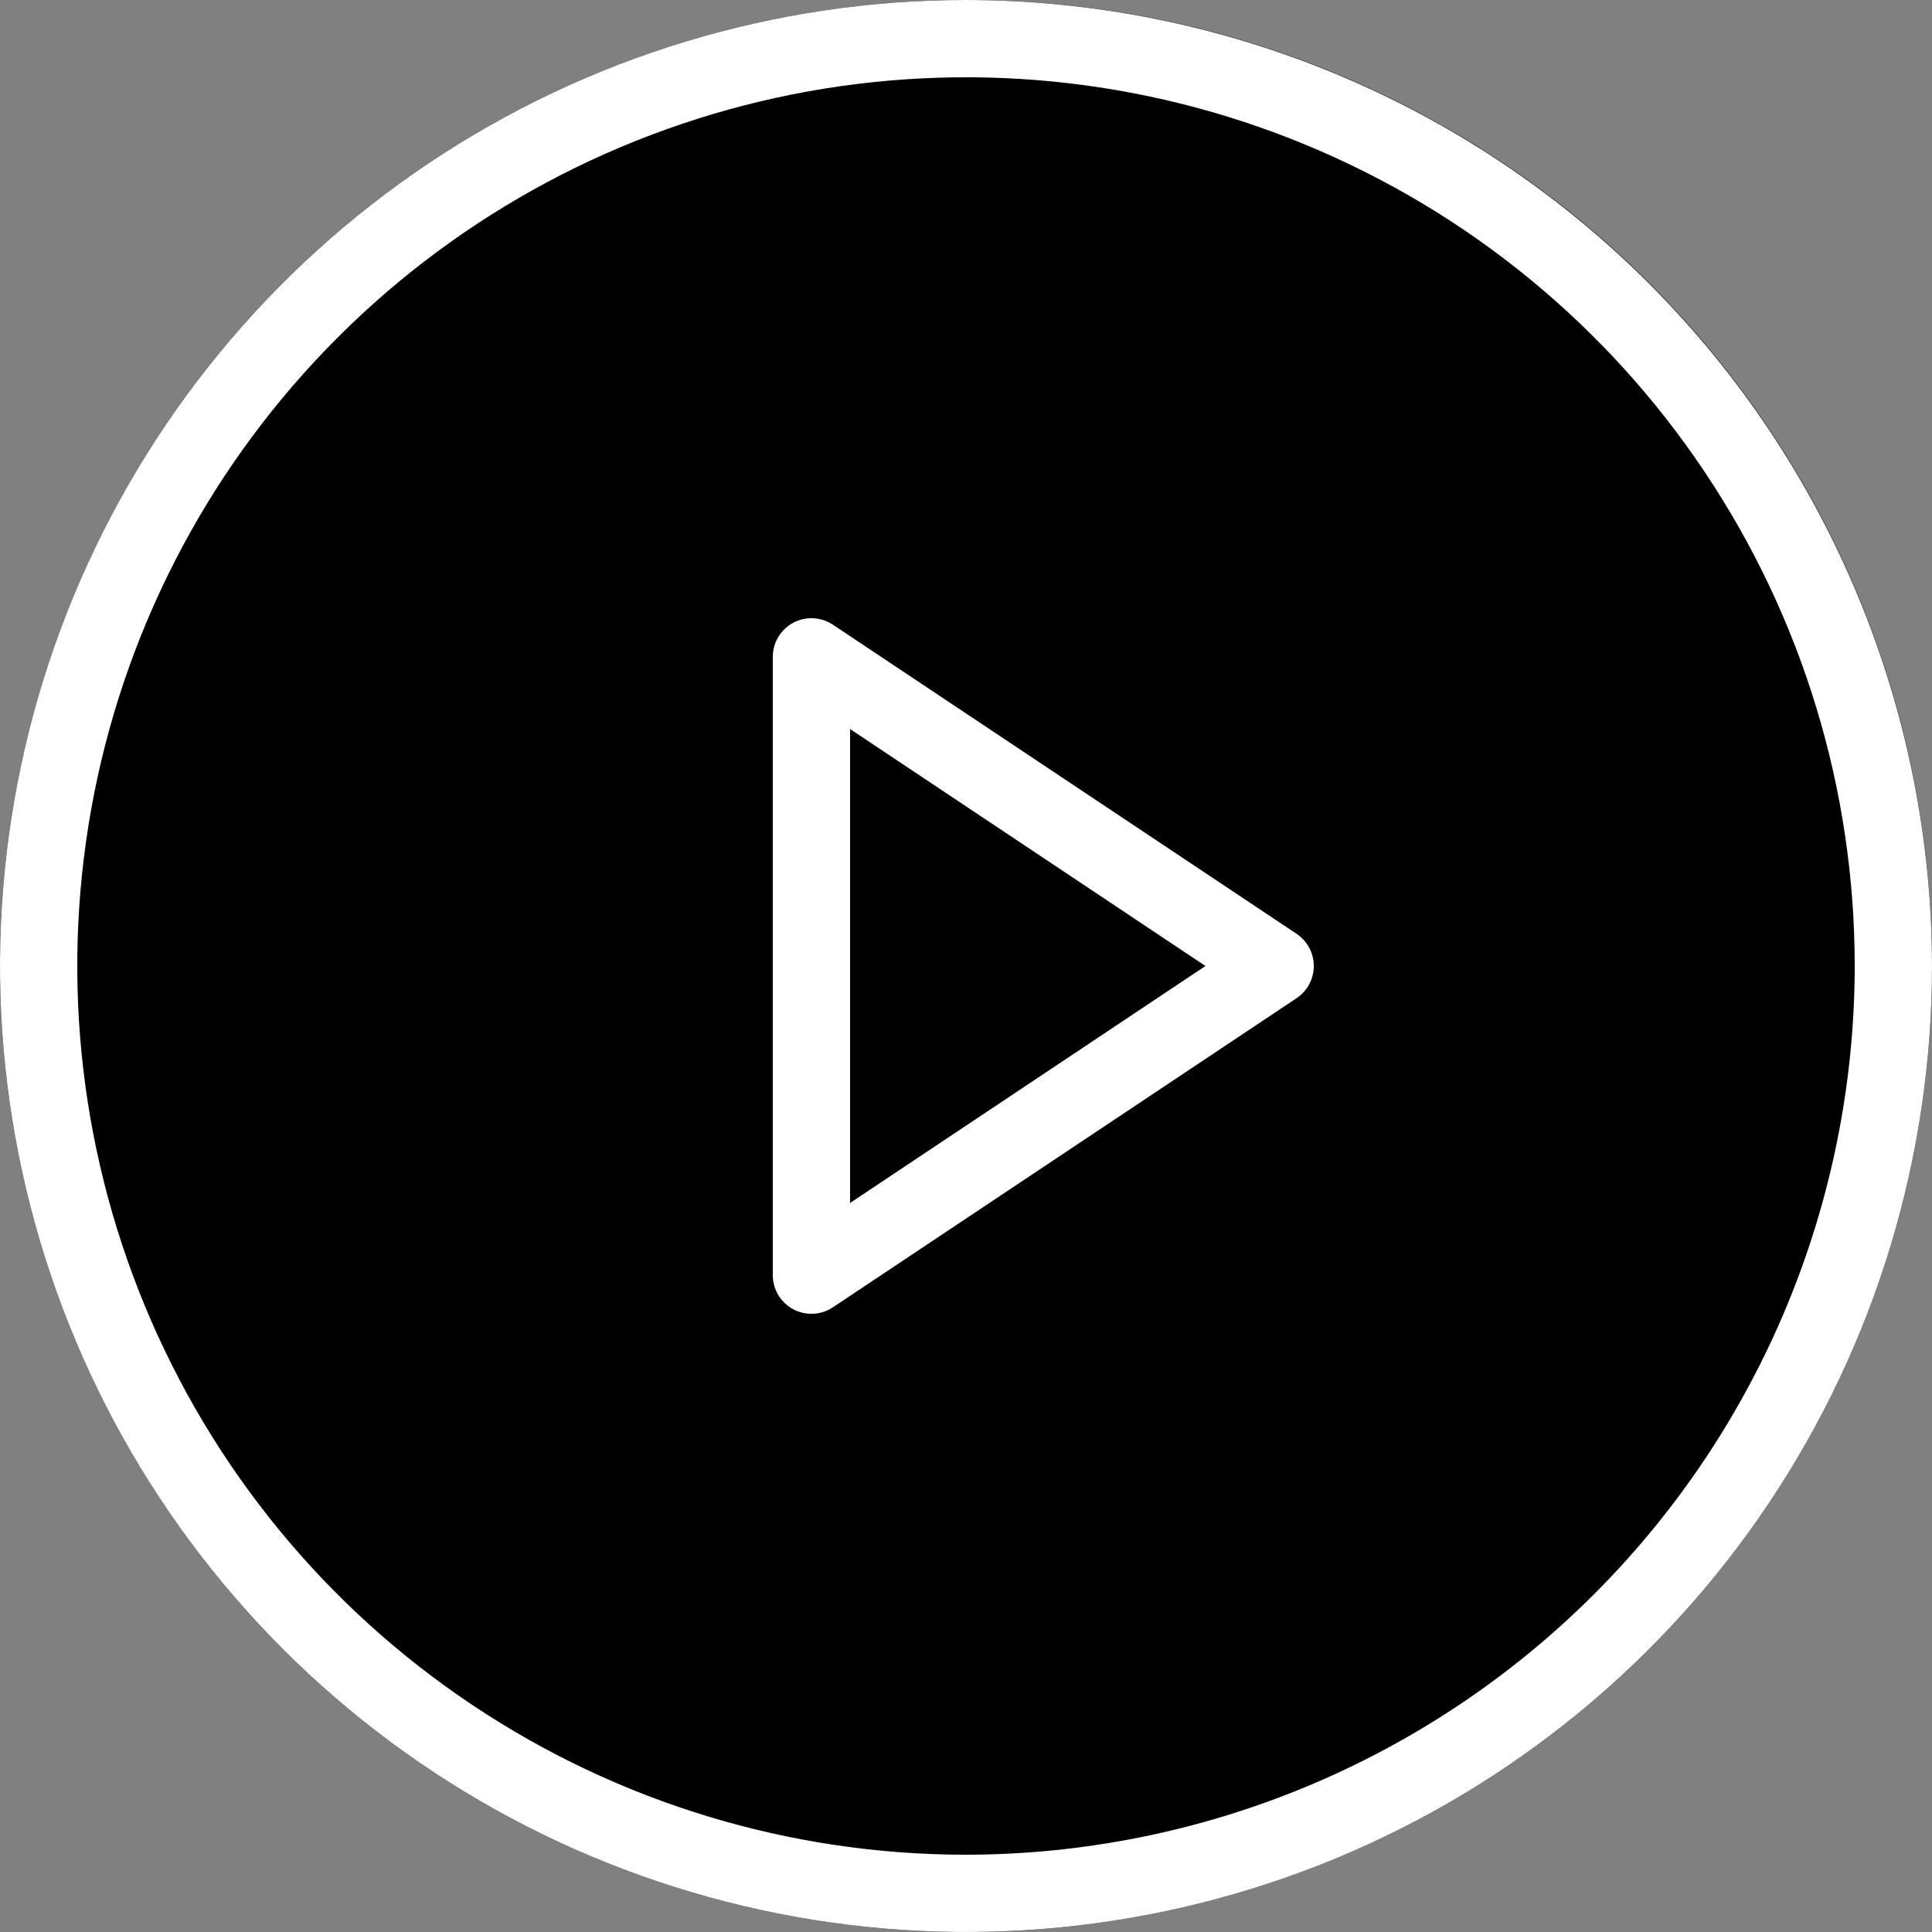
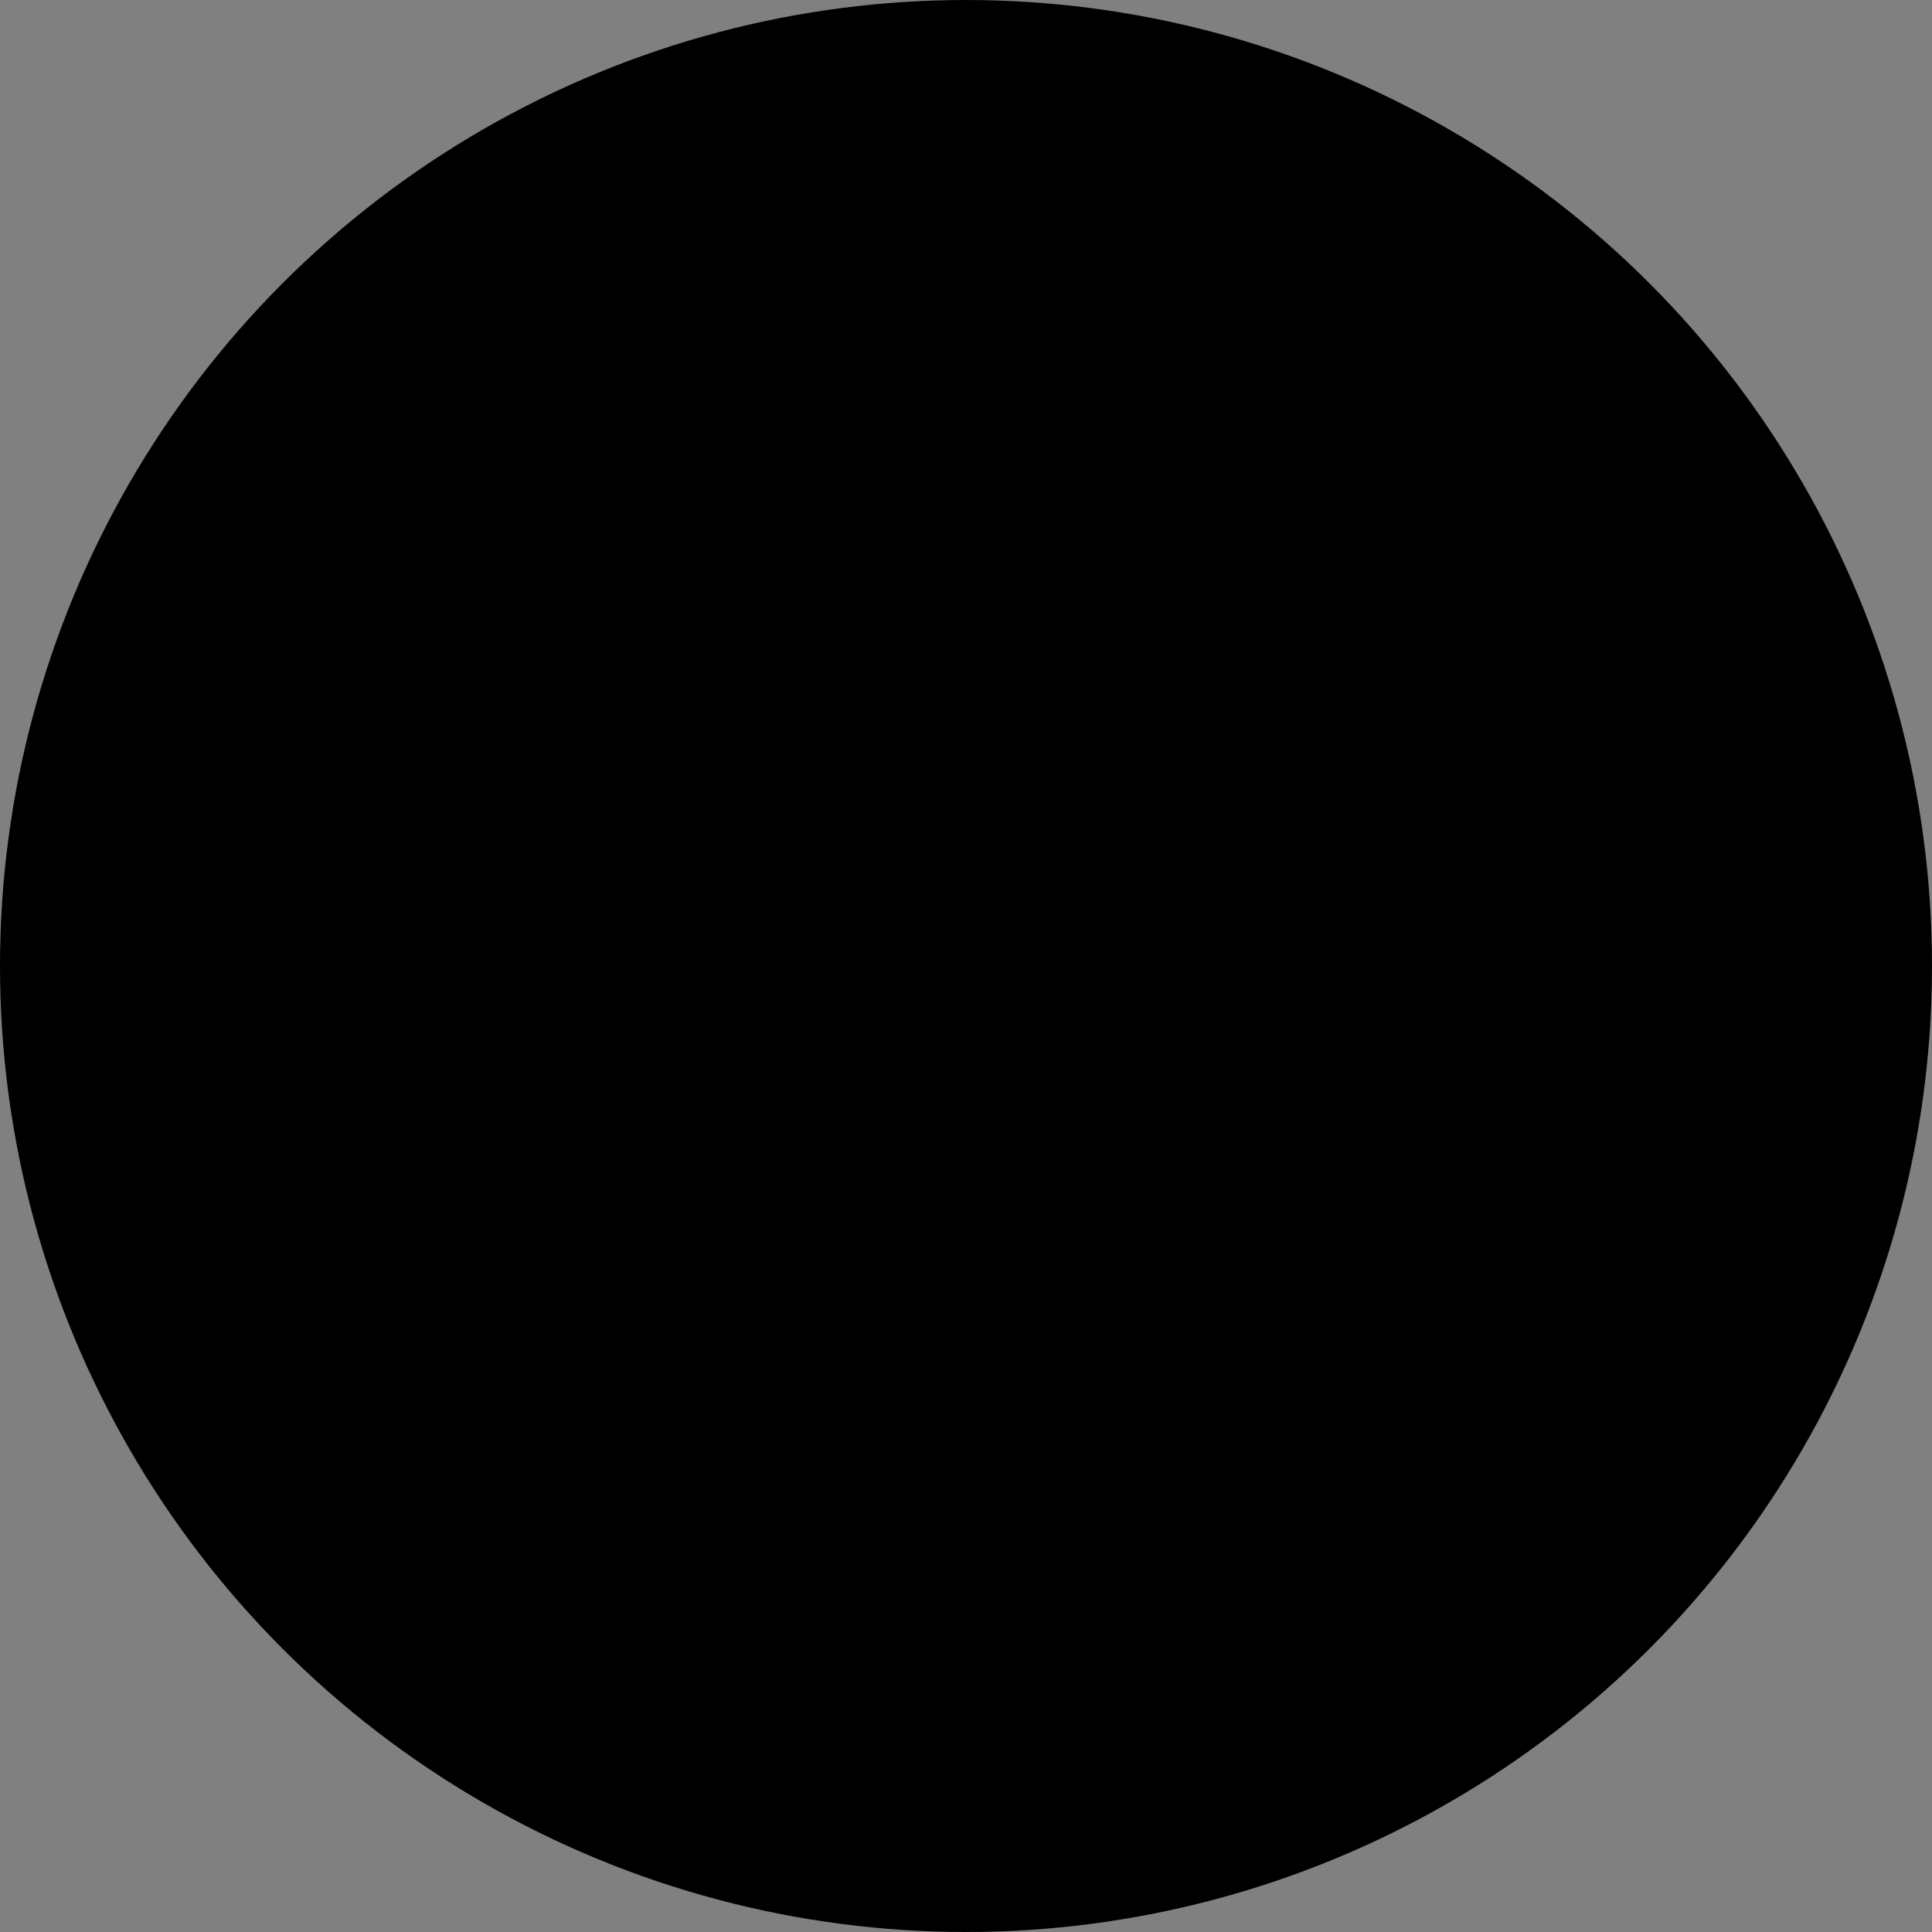
<svg xmlns="http://www.w3.org/2000/svg" width="41" height="41" viewBox="0 0 41 41" fill="none">
  <rect x="0" y="0" width="41" height="41" fill="#808080" stroke="none" />
  <circle cx="20.5" cy="20.5" r="20.5" fill="black" />
-   <path d="M20.5 0C16.445 0 12.482 1.202 9.111 3.455C5.74 5.707 3.112 8.909 1.56 12.655C0.009 16.401 -0.397 20.523 0.394 24.499C1.185 28.476 3.137 32.129 6.004 34.996C8.871 37.863 12.524 39.815 16.501 40.606C20.477 41.397 24.599 40.991 28.345 39.44C32.091 37.888 35.293 35.26 37.545 31.889C39.798 28.518 41 24.555 41 20.5C40.994 15.065 38.832 9.854 34.989 6.011C31.146 2.168 25.935 0.006 20.5 0ZM20.5 39.36C16.77 39.36 13.123 38.254 10.022 36.181C6.92 34.109 4.503 31.164 3.076 27.717C1.648 24.271 1.275 20.479 2.002 16.821C2.73 13.162 4.526 9.802 7.164 7.164C9.802 4.526 13.162 2.73 16.821 2.002C20.479 1.275 24.271 1.648 27.717 3.076C31.164 4.503 34.109 6.92 36.181 10.022C38.254 13.123 39.36 16.77 39.36 20.5C39.355 25.5 37.366 30.294 33.83 33.83C30.294 37.366 25.5 39.355 20.5 39.36ZM27.515 19.817L17.675 13.257C17.552 13.175 17.408 13.128 17.26 13.12C17.111 13.113 16.964 13.146 16.833 13.216C16.702 13.287 16.593 13.391 16.516 13.518C16.44 13.646 16.4 13.791 16.4 13.94V27.06C16.4 27.209 16.44 27.354 16.516 27.482C16.592 27.609 16.702 27.713 16.833 27.784C16.963 27.854 17.111 27.887 17.259 27.88C17.408 27.873 17.552 27.825 17.675 27.743L22.595 24.463L27.515 21.183C27.628 21.108 27.72 21.006 27.784 20.887C27.847 20.768 27.881 20.635 27.881 20.5C27.881 20.365 27.847 20.232 27.784 20.113C27.72 19.994 27.628 19.892 27.515 19.817ZM18.04 25.529V15.471L25.582 20.5L18.04 25.529Z" fill="white" />
</svg>